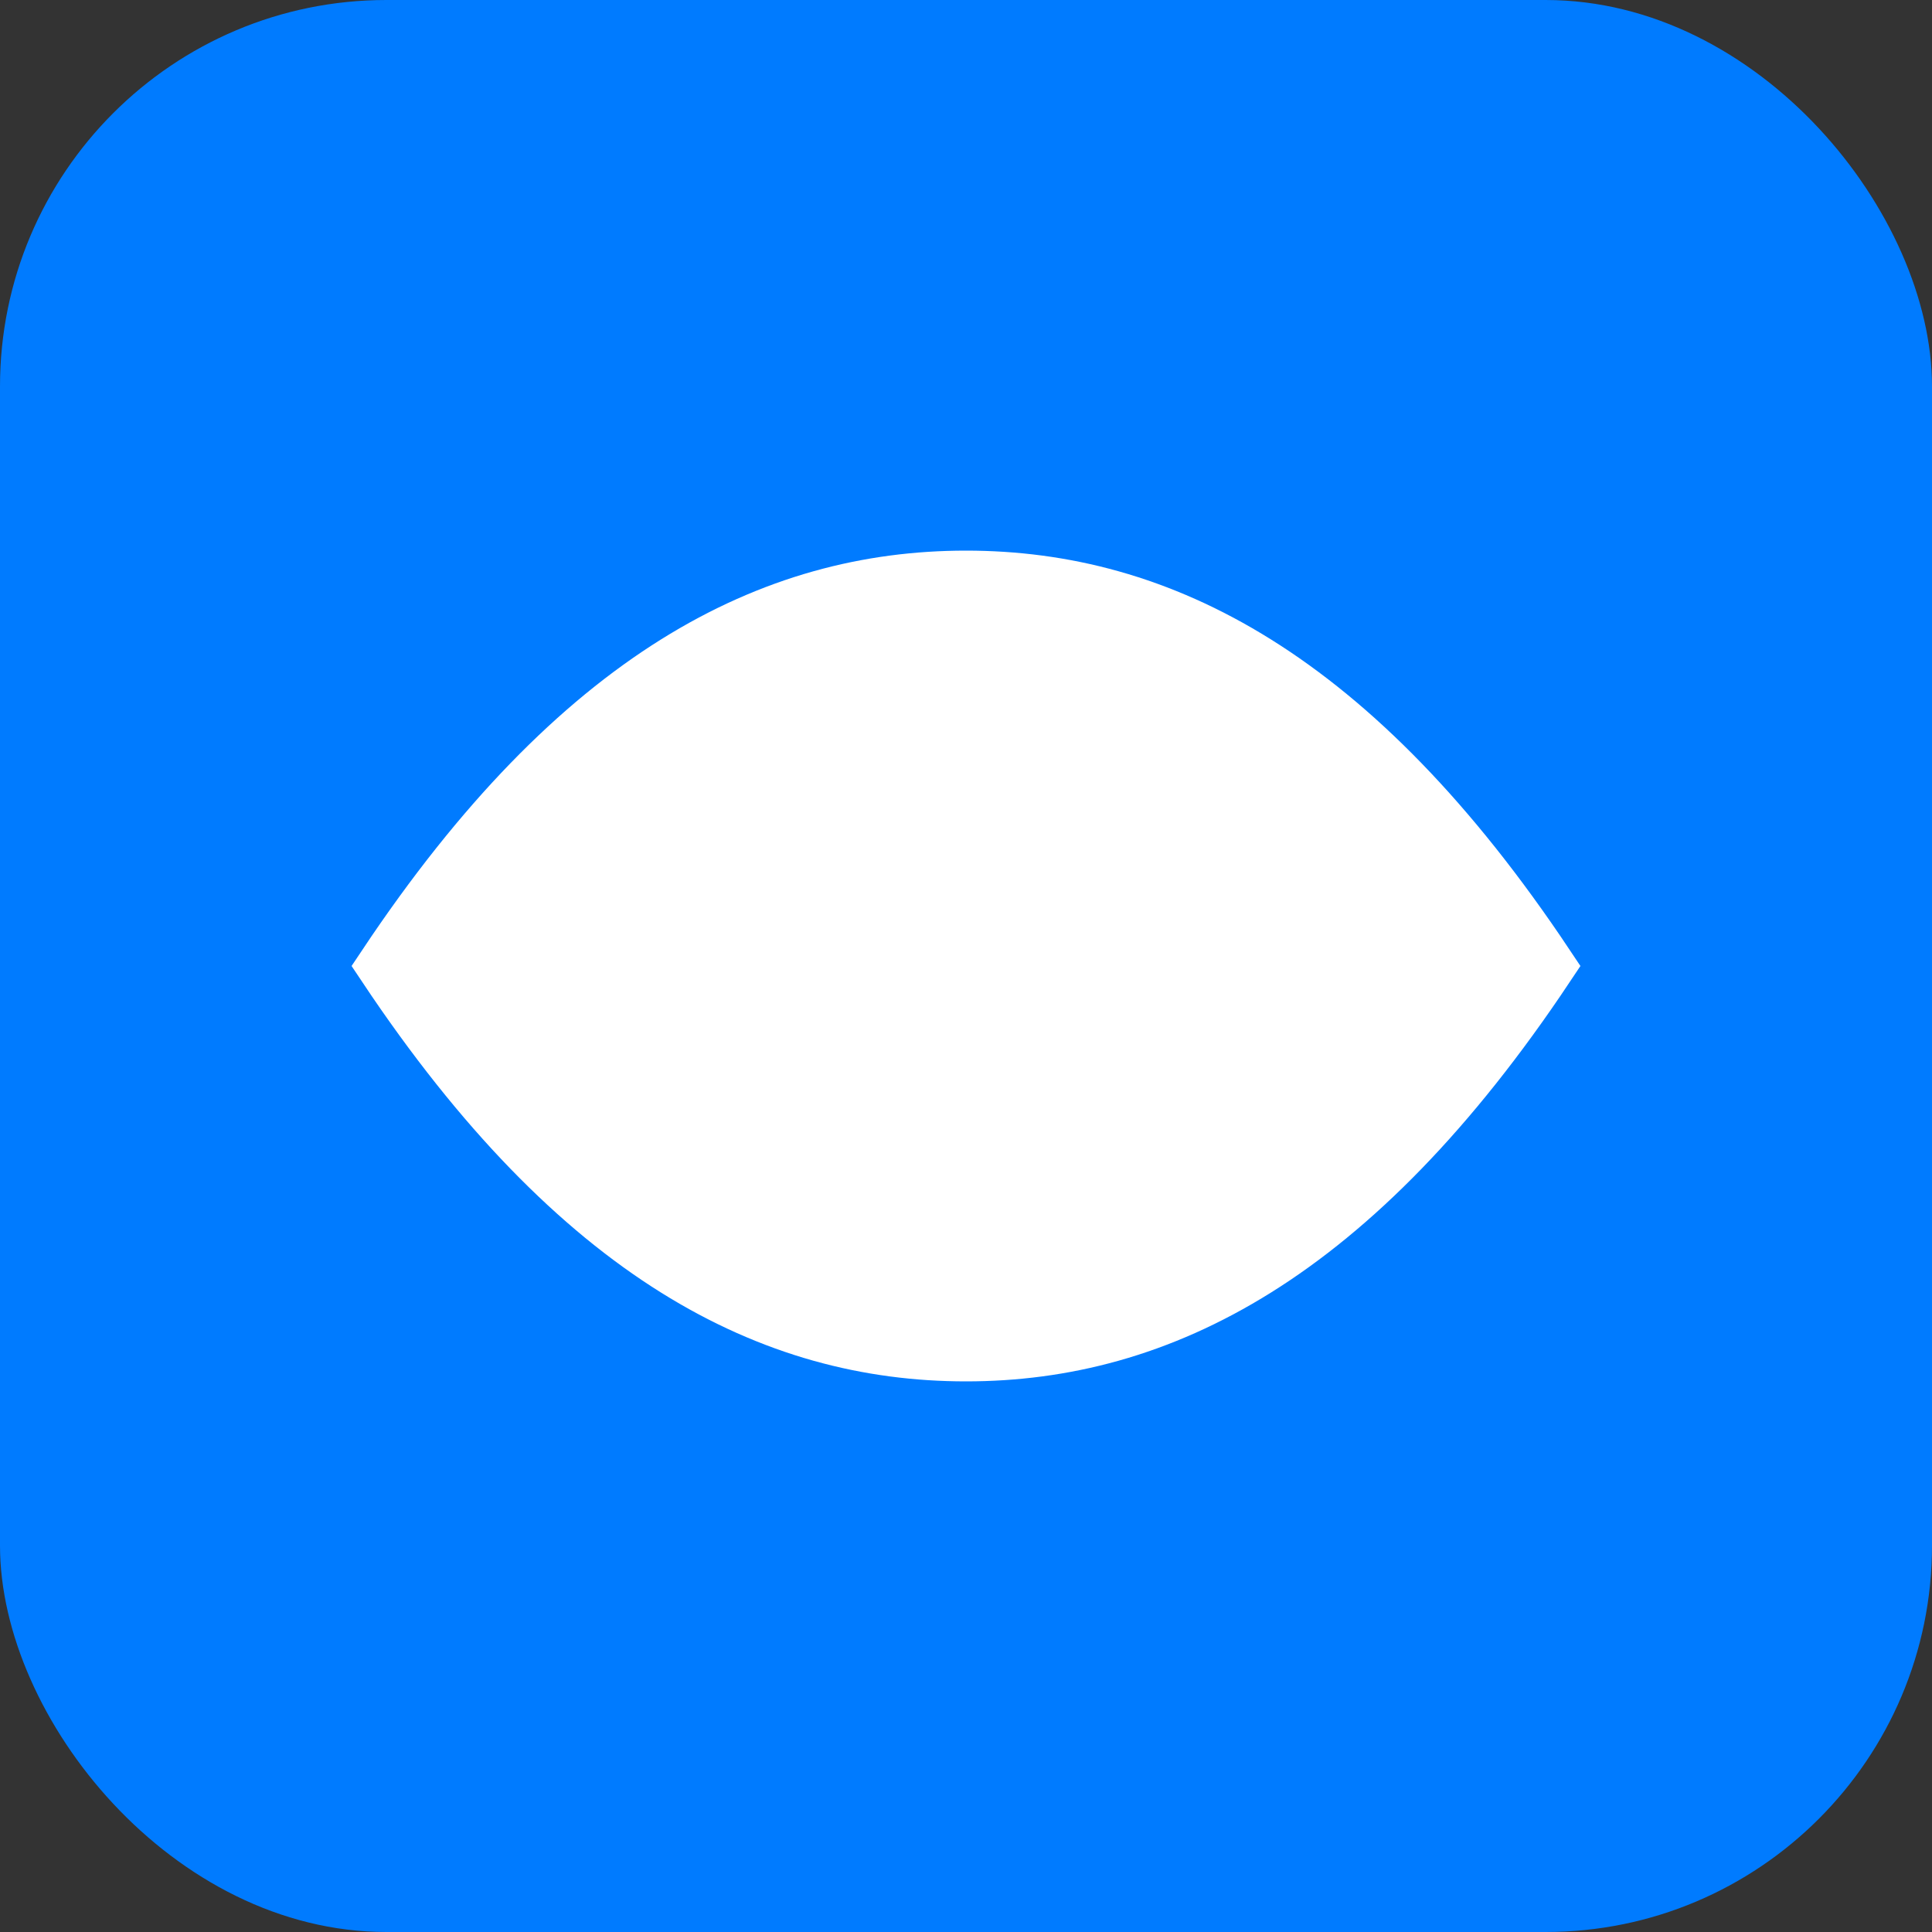
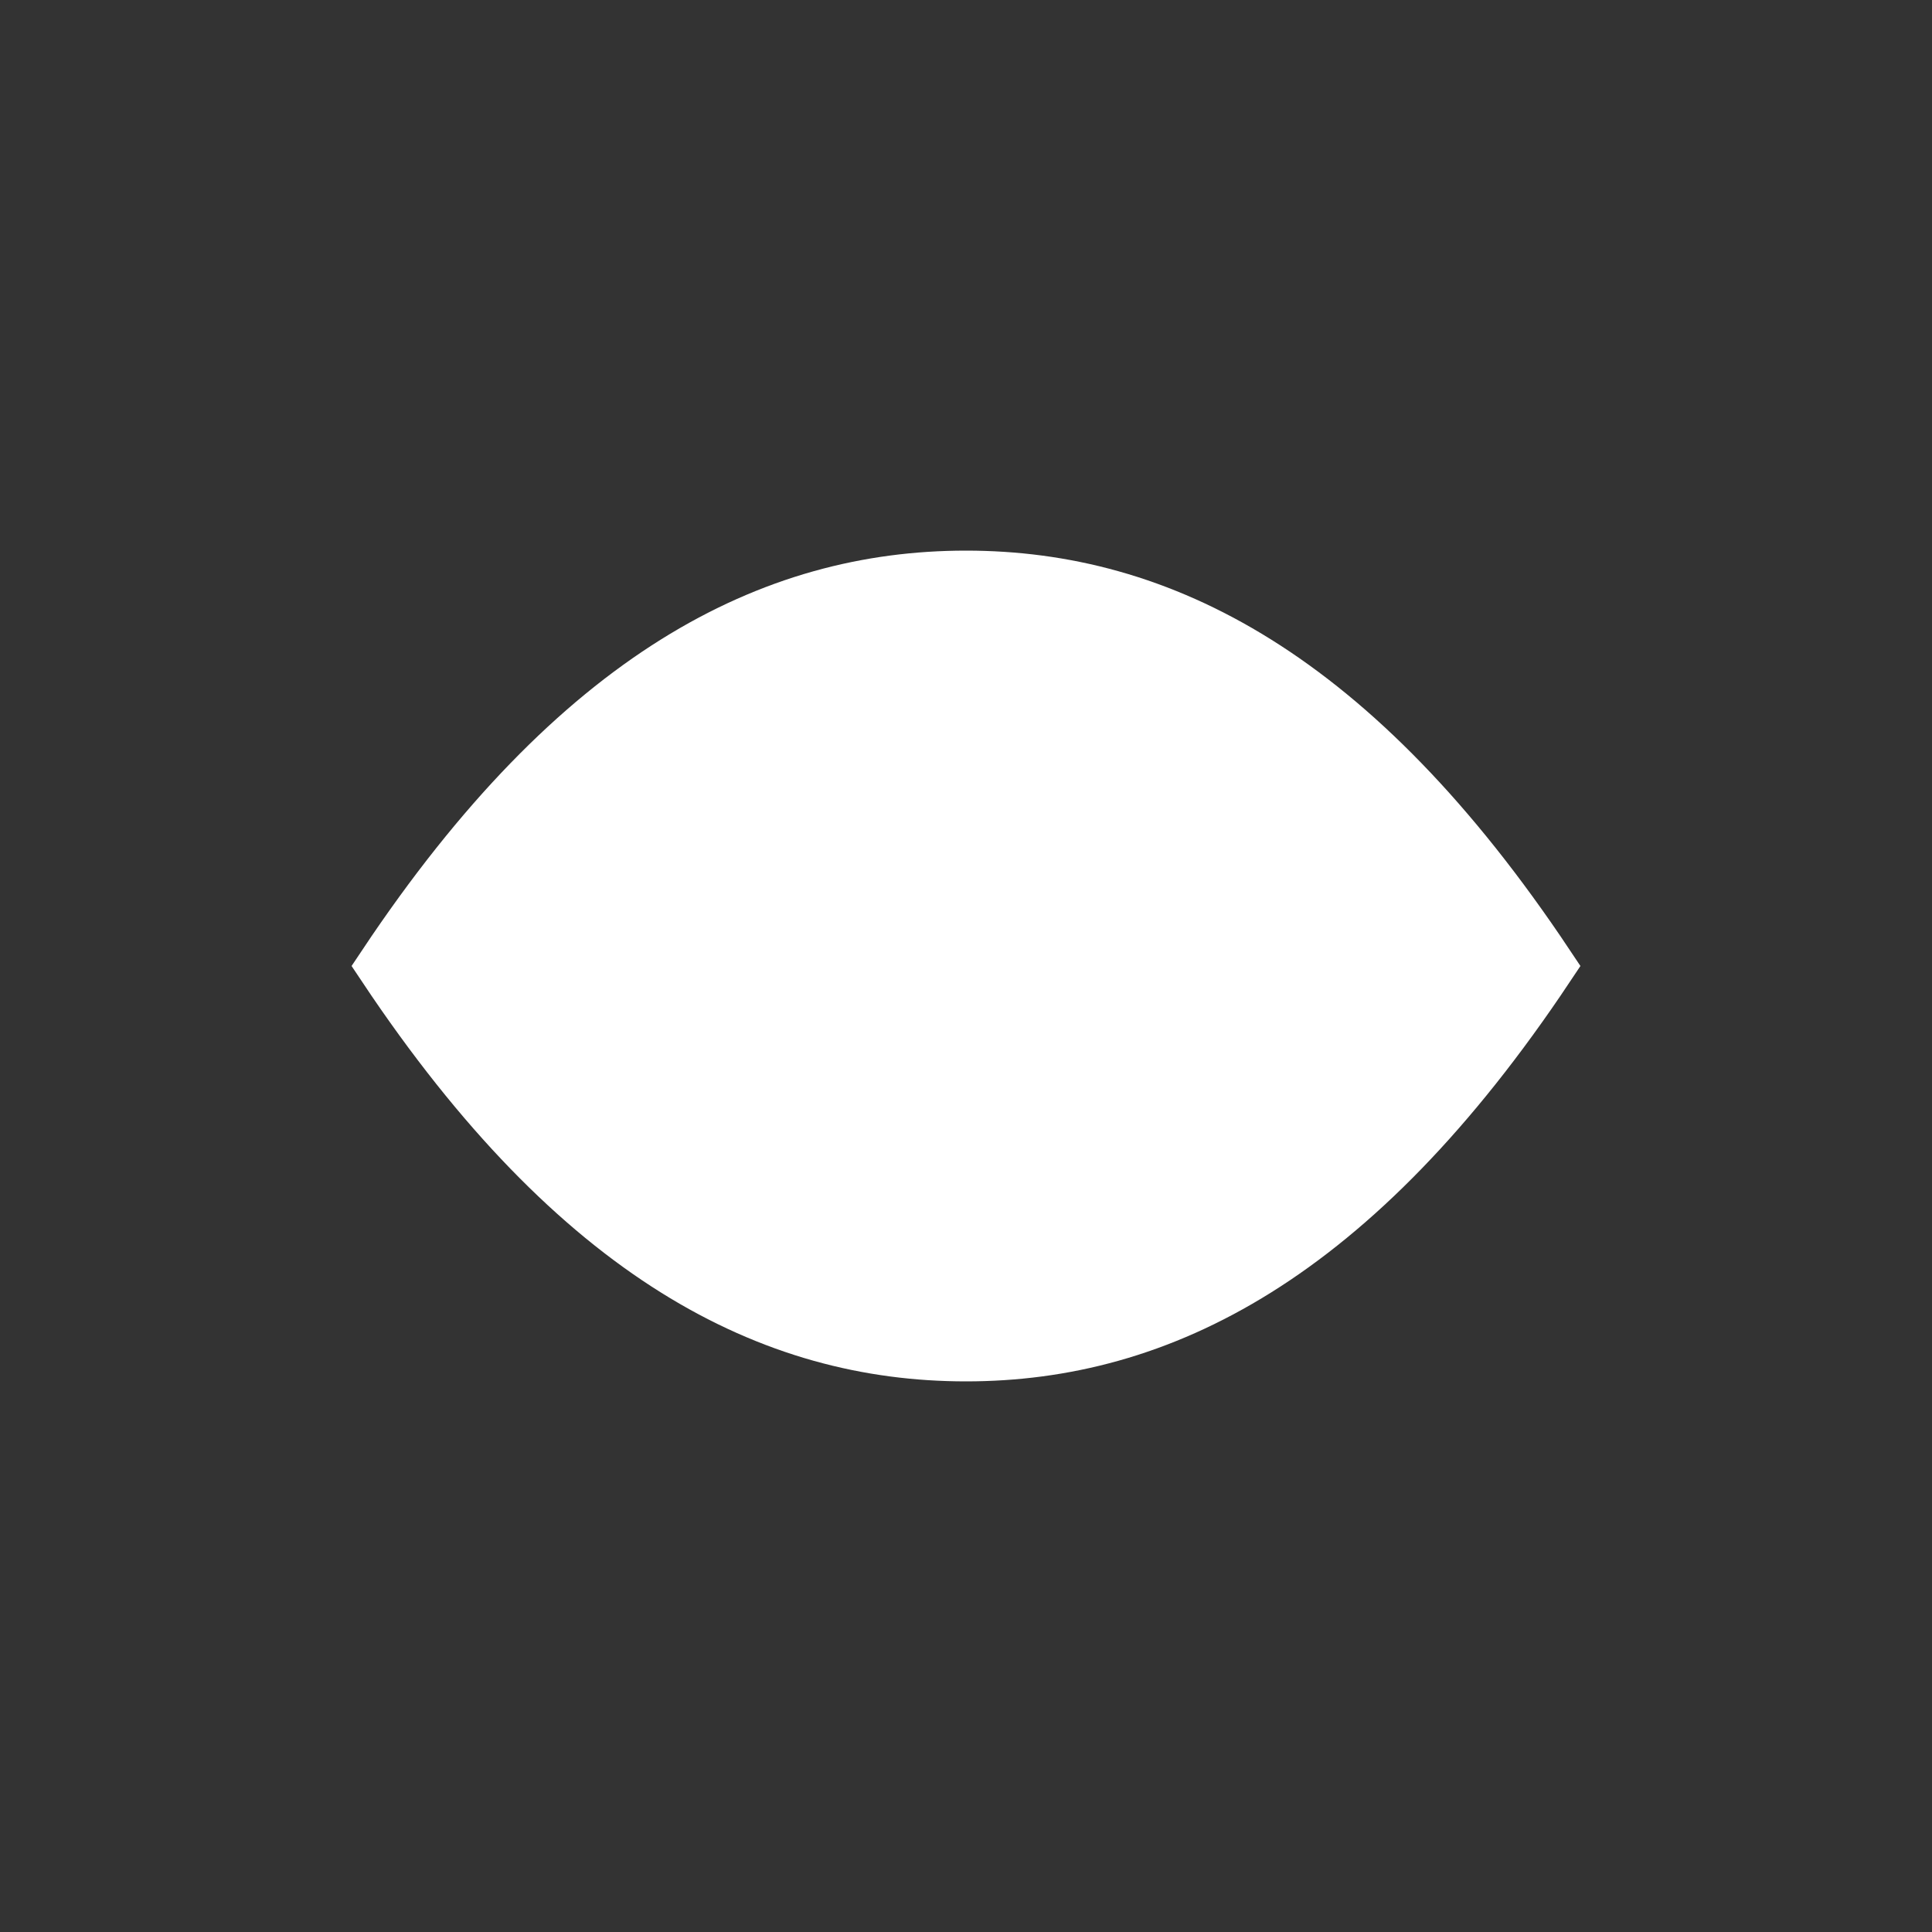
<svg xmlns="http://www.w3.org/2000/svg" viewBox="0 0 100 100">
  <rect x="0" y="0" width="100" height="100" fill="#333333" stroke="none" />
-   <rect width="100" height="100" rx="20" fill="#007bff" />
  <path d="M20,50 C30,35 40,30 50,30 C60,30 70,35 80,50 C70,65 60,70 50,70 C40,70 30,65 20,50Z" fill="white" stroke="white" stroke-width="3" />
</svg>